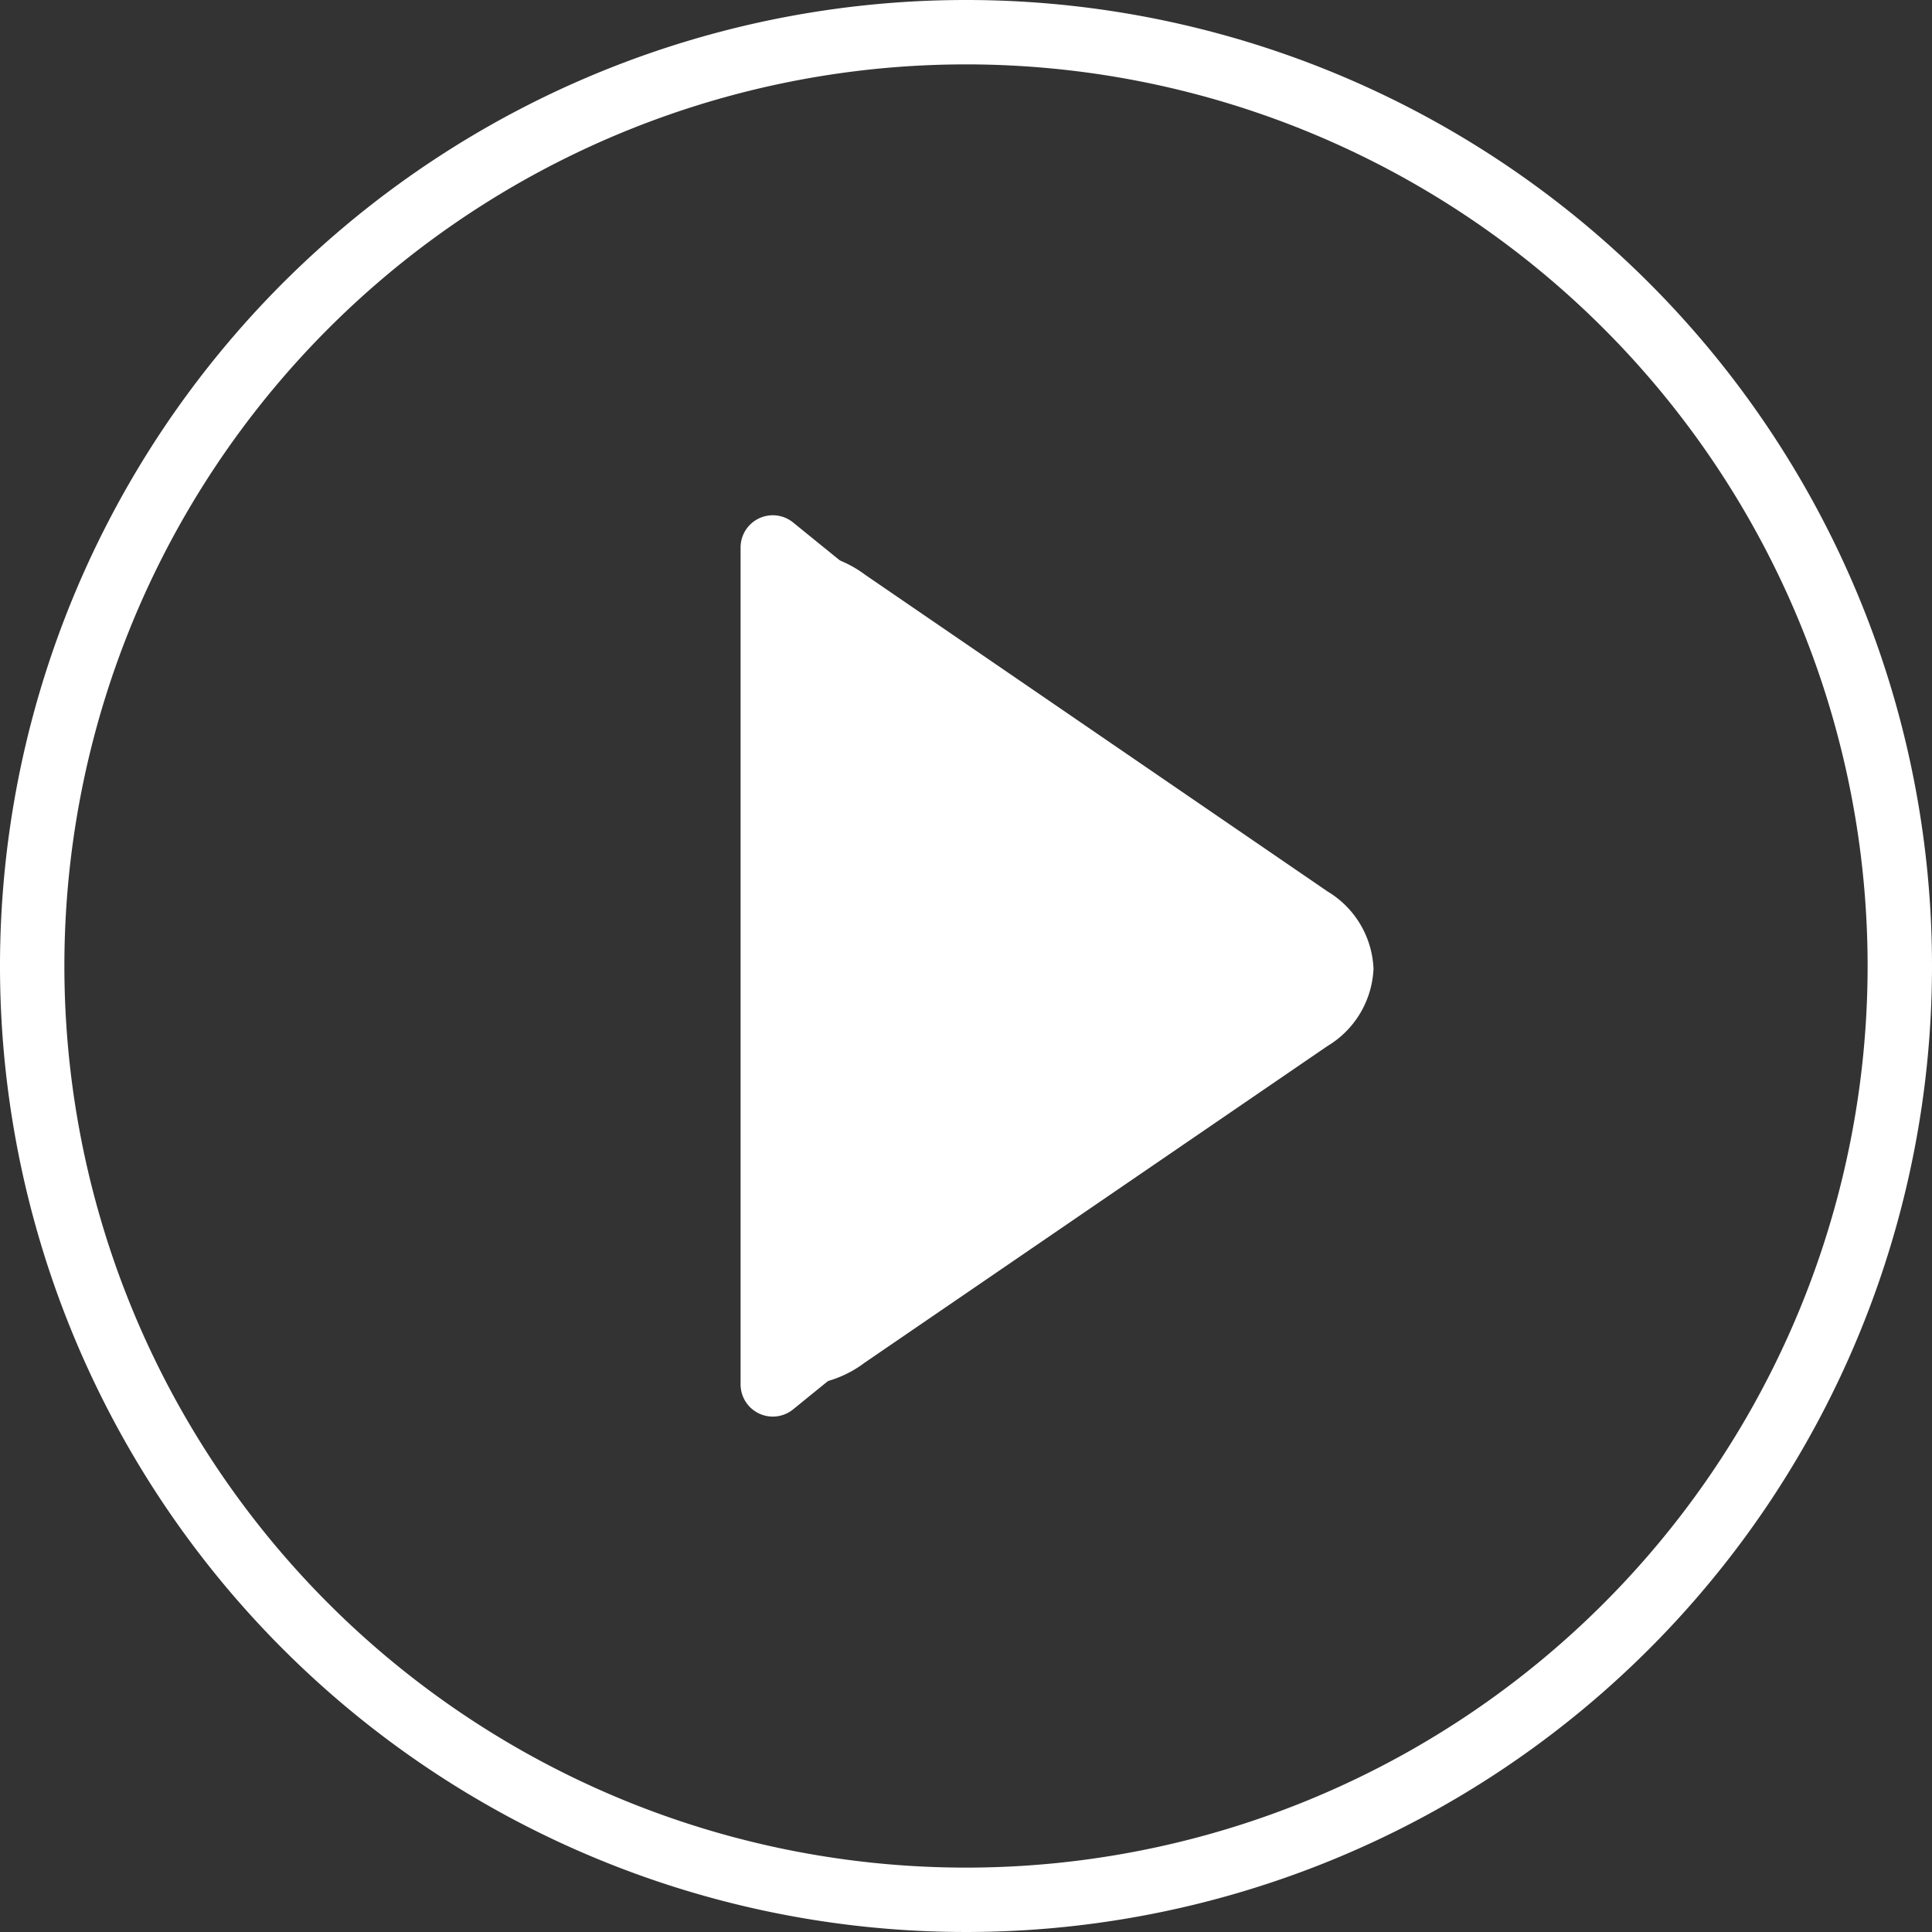
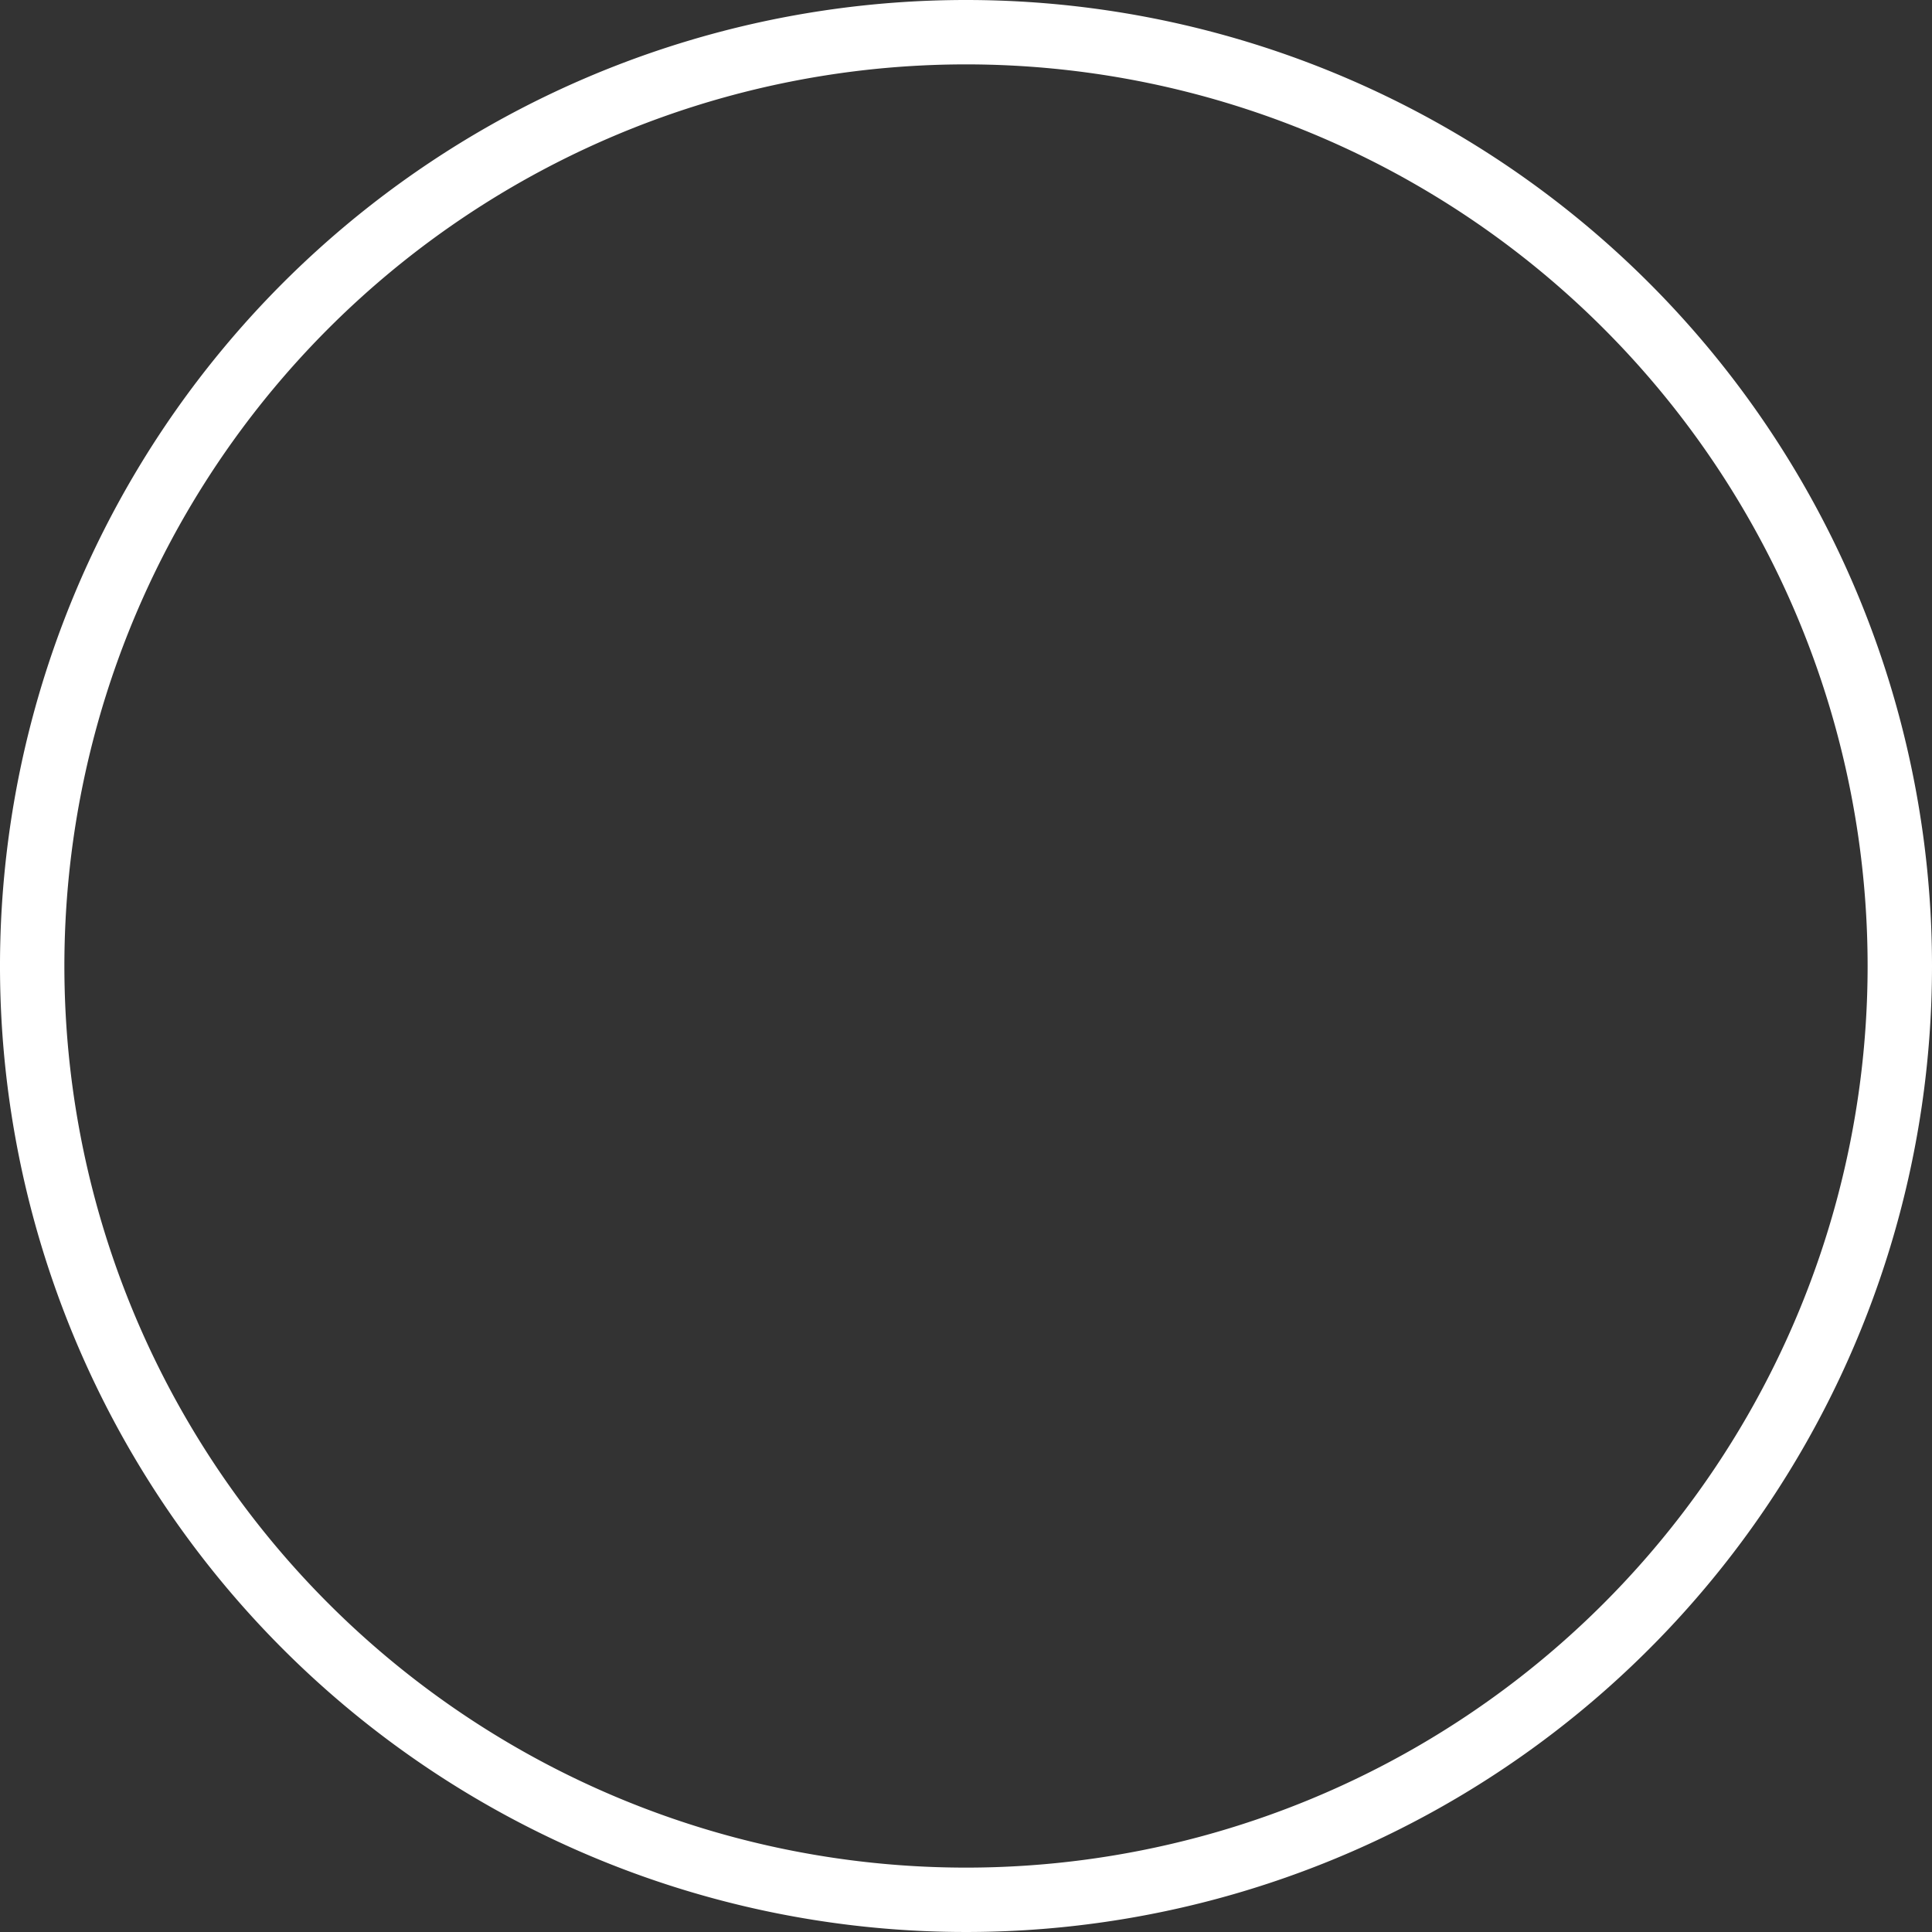
<svg xmlns="http://www.w3.org/2000/svg" id="play" width="52" height="52" viewBox="0 0 52 52">
  <rect x="0" y="0" width="52" height="52" fill="#333333" stroke="none" />
-   <path id="Path_1672" data-name="Path 1672" d="M26,0A26,26,0,1,0,52,26,26,26,0,0,0,26,0Zm0,50.267A24.267,24.267,0,1,1,50.267,26,24.267,24.267,0,0,1,26,50.267Zm0,0" fill="#fff" />
-   <path id="Path_1673" data-name="Path 1673" d="M185.413,128.2a.867.867,0,0,0-1.413.672V151.4a.867.867,0,0,0,1.413.672l13.867-11.267a.867.867,0,0,0,0-1.345Zm.321,21.386V130.691l11.626,9.447Zm0,0" transform="translate(-164.067 -114.138)" fill="#fff" />
+   <path id="Path_1672" data-name="Path 1672" d="M26,0A26,26,0,1,0,52,26,26,26,0,0,0,26,0Zm0,50.267A24.267,24.267,0,1,1,50.267,26,24.267,24.267,0,0,1,26,50.267m0,0" fill="#fff" />
  <g id="play-2" data-name="play" transform="translate(-41.382 14.867)">
    <g id="Group_2343" data-name="Group 2343" transform="translate(61.52)">
-       <path id="Path_1865" data-name="Path 1865" d="M77.112,9.126,64.663.6A3.039,3.039,0,0,0,63.027,0C62.1,0,61.52.747,61.52,2V20.419c0,1.249.575,1.995,1.5,1.995a3.014,3.014,0,0,0,1.629-.6l12.456-8.523a2.556,2.556,0,0,0,1.245-2.081A2.547,2.547,0,0,0,77.112,9.126Z" transform="translate(-61.52)" fill="#fff" />
-     </g>
+       </g>
  </g>
</svg>